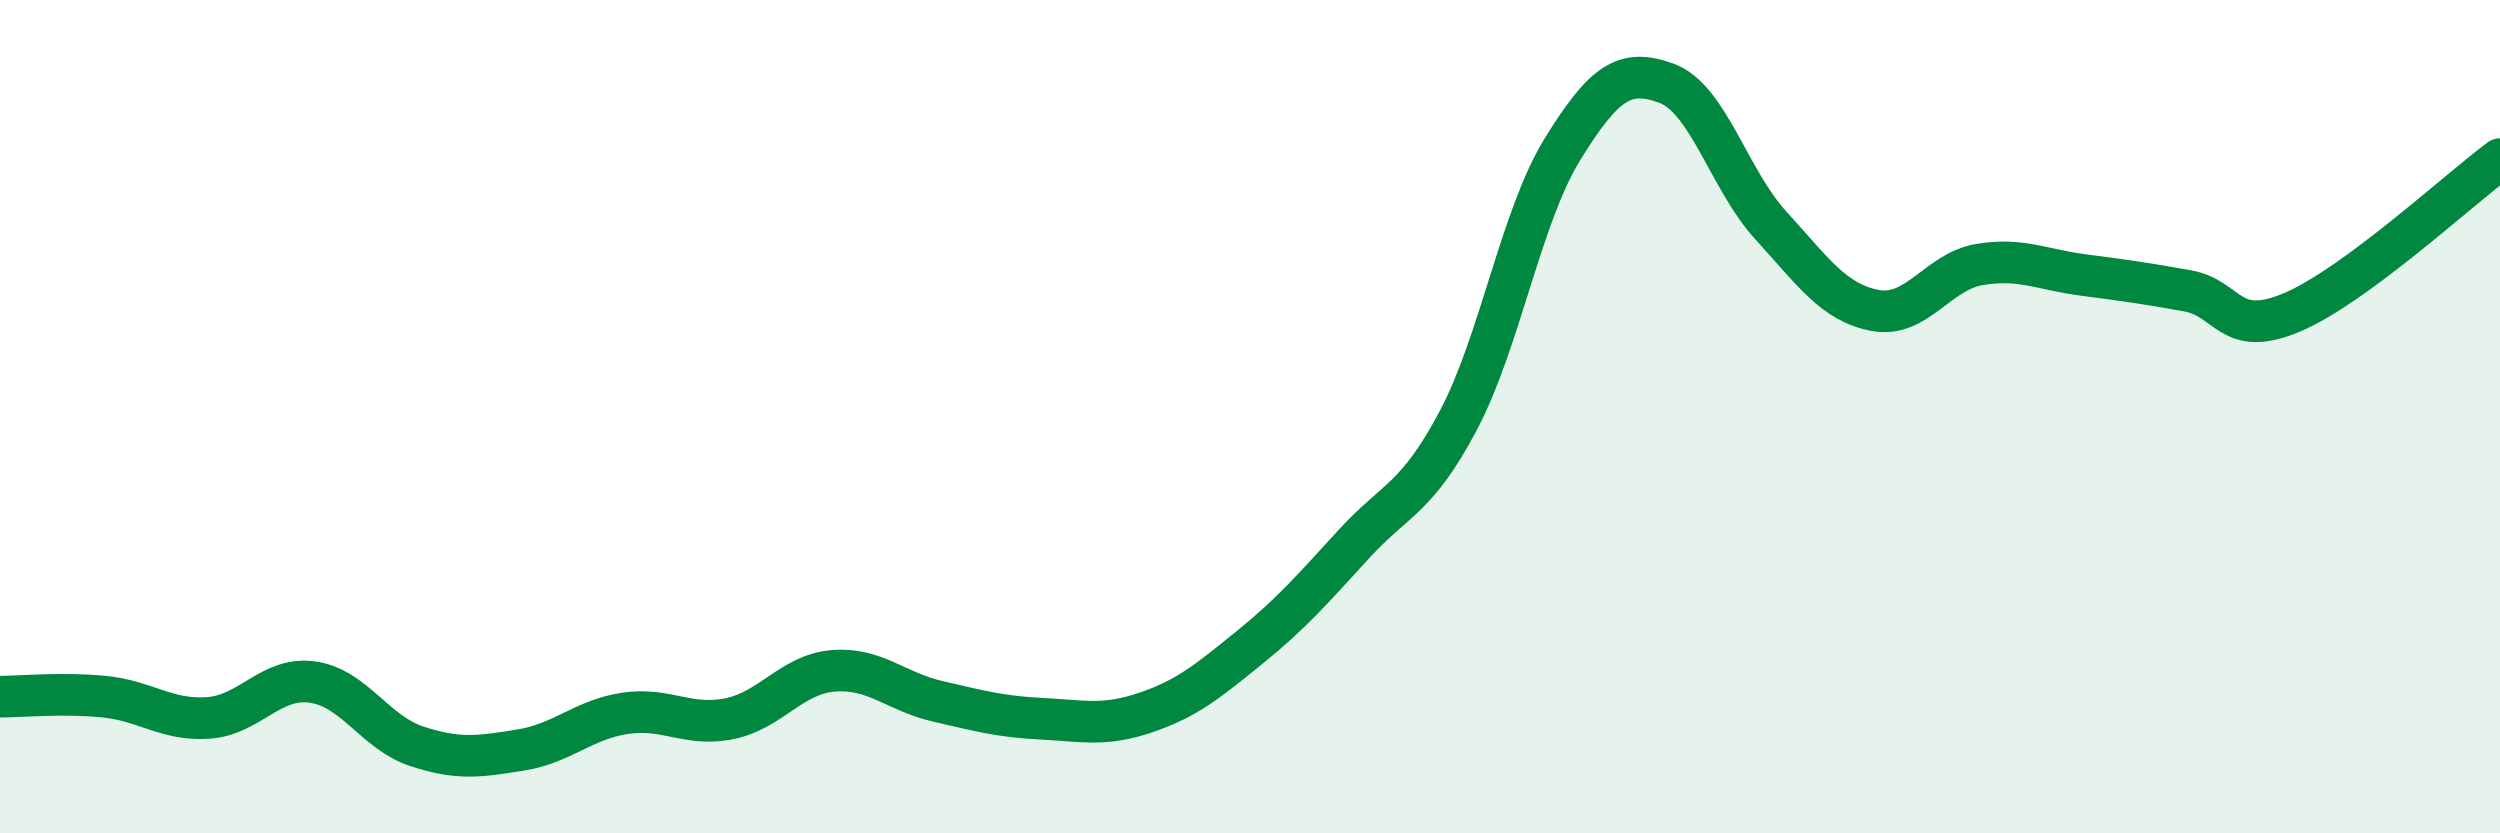
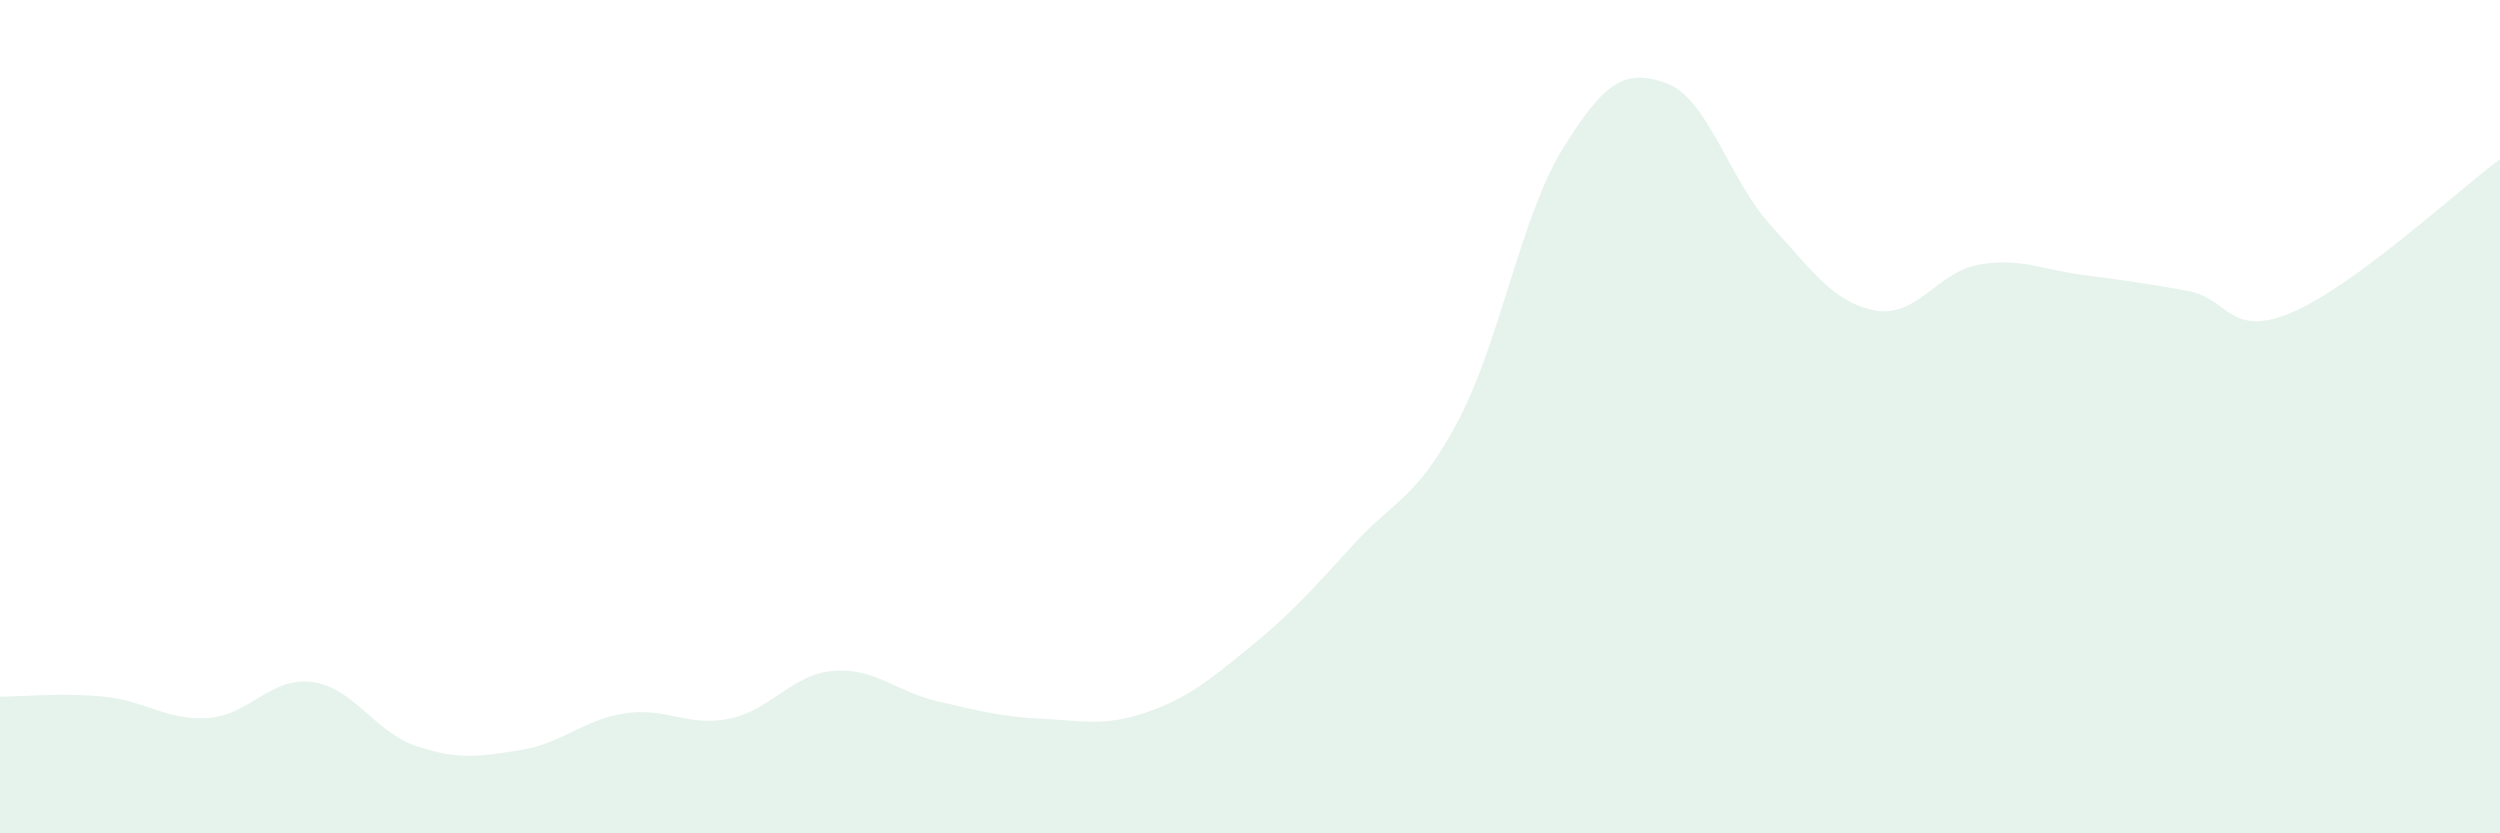
<svg xmlns="http://www.w3.org/2000/svg" width="60" height="20" viewBox="0 0 60 20">
  <path d="M 0,16.72 C 0.5,16.72 1.5,16.62 2.5,16.72 C 3.5,16.82 4,17.3 5,17.23 C 6,17.16 6.5,16.23 7.5,16.37 C 8.5,16.51 9,17.58 10,17.91 C 11,18.24 11.5,18.16 12.5,18 C 13.5,17.84 14,17.27 15,17.12 C 16,16.97 16.5,17.45 17.5,17.25 C 18.5,17.05 19,16.18 20,16.1 C 21,16.02 21.5,16.6 22.5,16.83 C 23.5,17.06 24,17.2 25,17.25 C 26,17.3 26.5,17.44 27.5,17.1 C 28.5,16.76 29,16.34 30,15.53 C 31,14.72 31.5,14.14 32.5,13.05 C 33.5,11.96 34,11.98 35,10.09 C 36,8.2 36.5,5.2 37.5,3.58 C 38.5,1.96 39,1.63 40,2 C 41,2.37 41.5,4.32 42.5,5.41 C 43.5,6.5 44,7.26 45,7.45 C 46,7.64 46.5,6.52 47.5,6.35 C 48.5,6.18 49,6.47 50,6.6 C 51,6.73 51.5,6.8 52.5,6.98 C 53.5,7.16 53.5,8.13 55,7.5 C 56.5,6.87 59,4.56 60,3.82L60 20L0 20Z" fill="#008740" opacity="0.1" stroke-linecap="round" stroke-linejoin="round" />
-   <path d="M 0,16.72 C 0.5,16.72 1.5,16.62 2.5,16.72 C 3.5,16.82 4,17.3 5,17.23 C 6,17.16 6.5,16.23 7.5,16.37 C 8.5,16.51 9,17.58 10,17.91 C 11,18.24 11.5,18.16 12.5,18 C 13.5,17.84 14,17.27 15,17.12 C 16,16.97 16.5,17.45 17.5,17.25 C 18.5,17.05 19,16.18 20,16.1 C 21,16.02 21.5,16.6 22.5,16.83 C 23.5,17.06 24,17.2 25,17.25 C 26,17.3 26.5,17.44 27.5,17.1 C 28.5,16.76 29,16.34 30,15.53 C 31,14.72 31.5,14.14 32.5,13.05 C 33.5,11.96 34,11.98 35,10.09 C 36,8.2 36.5,5.2 37.5,3.58 C 38.5,1.96 39,1.63 40,2 C 41,2.37 41.5,4.32 42.5,5.41 C 43.5,6.5 44,7.26 45,7.45 C 46,7.64 46.5,6.52 47.5,6.35 C 48.5,6.18 49,6.47 50,6.6 C 51,6.73 51.5,6.8 52.5,6.98 C 53.5,7.16 53.5,8.13 55,7.5 C 56.5,6.87 59,4.56 60,3.82" stroke="#008740" stroke-width="1" fill="none" stroke-linecap="round" stroke-linejoin="round" />
</svg>